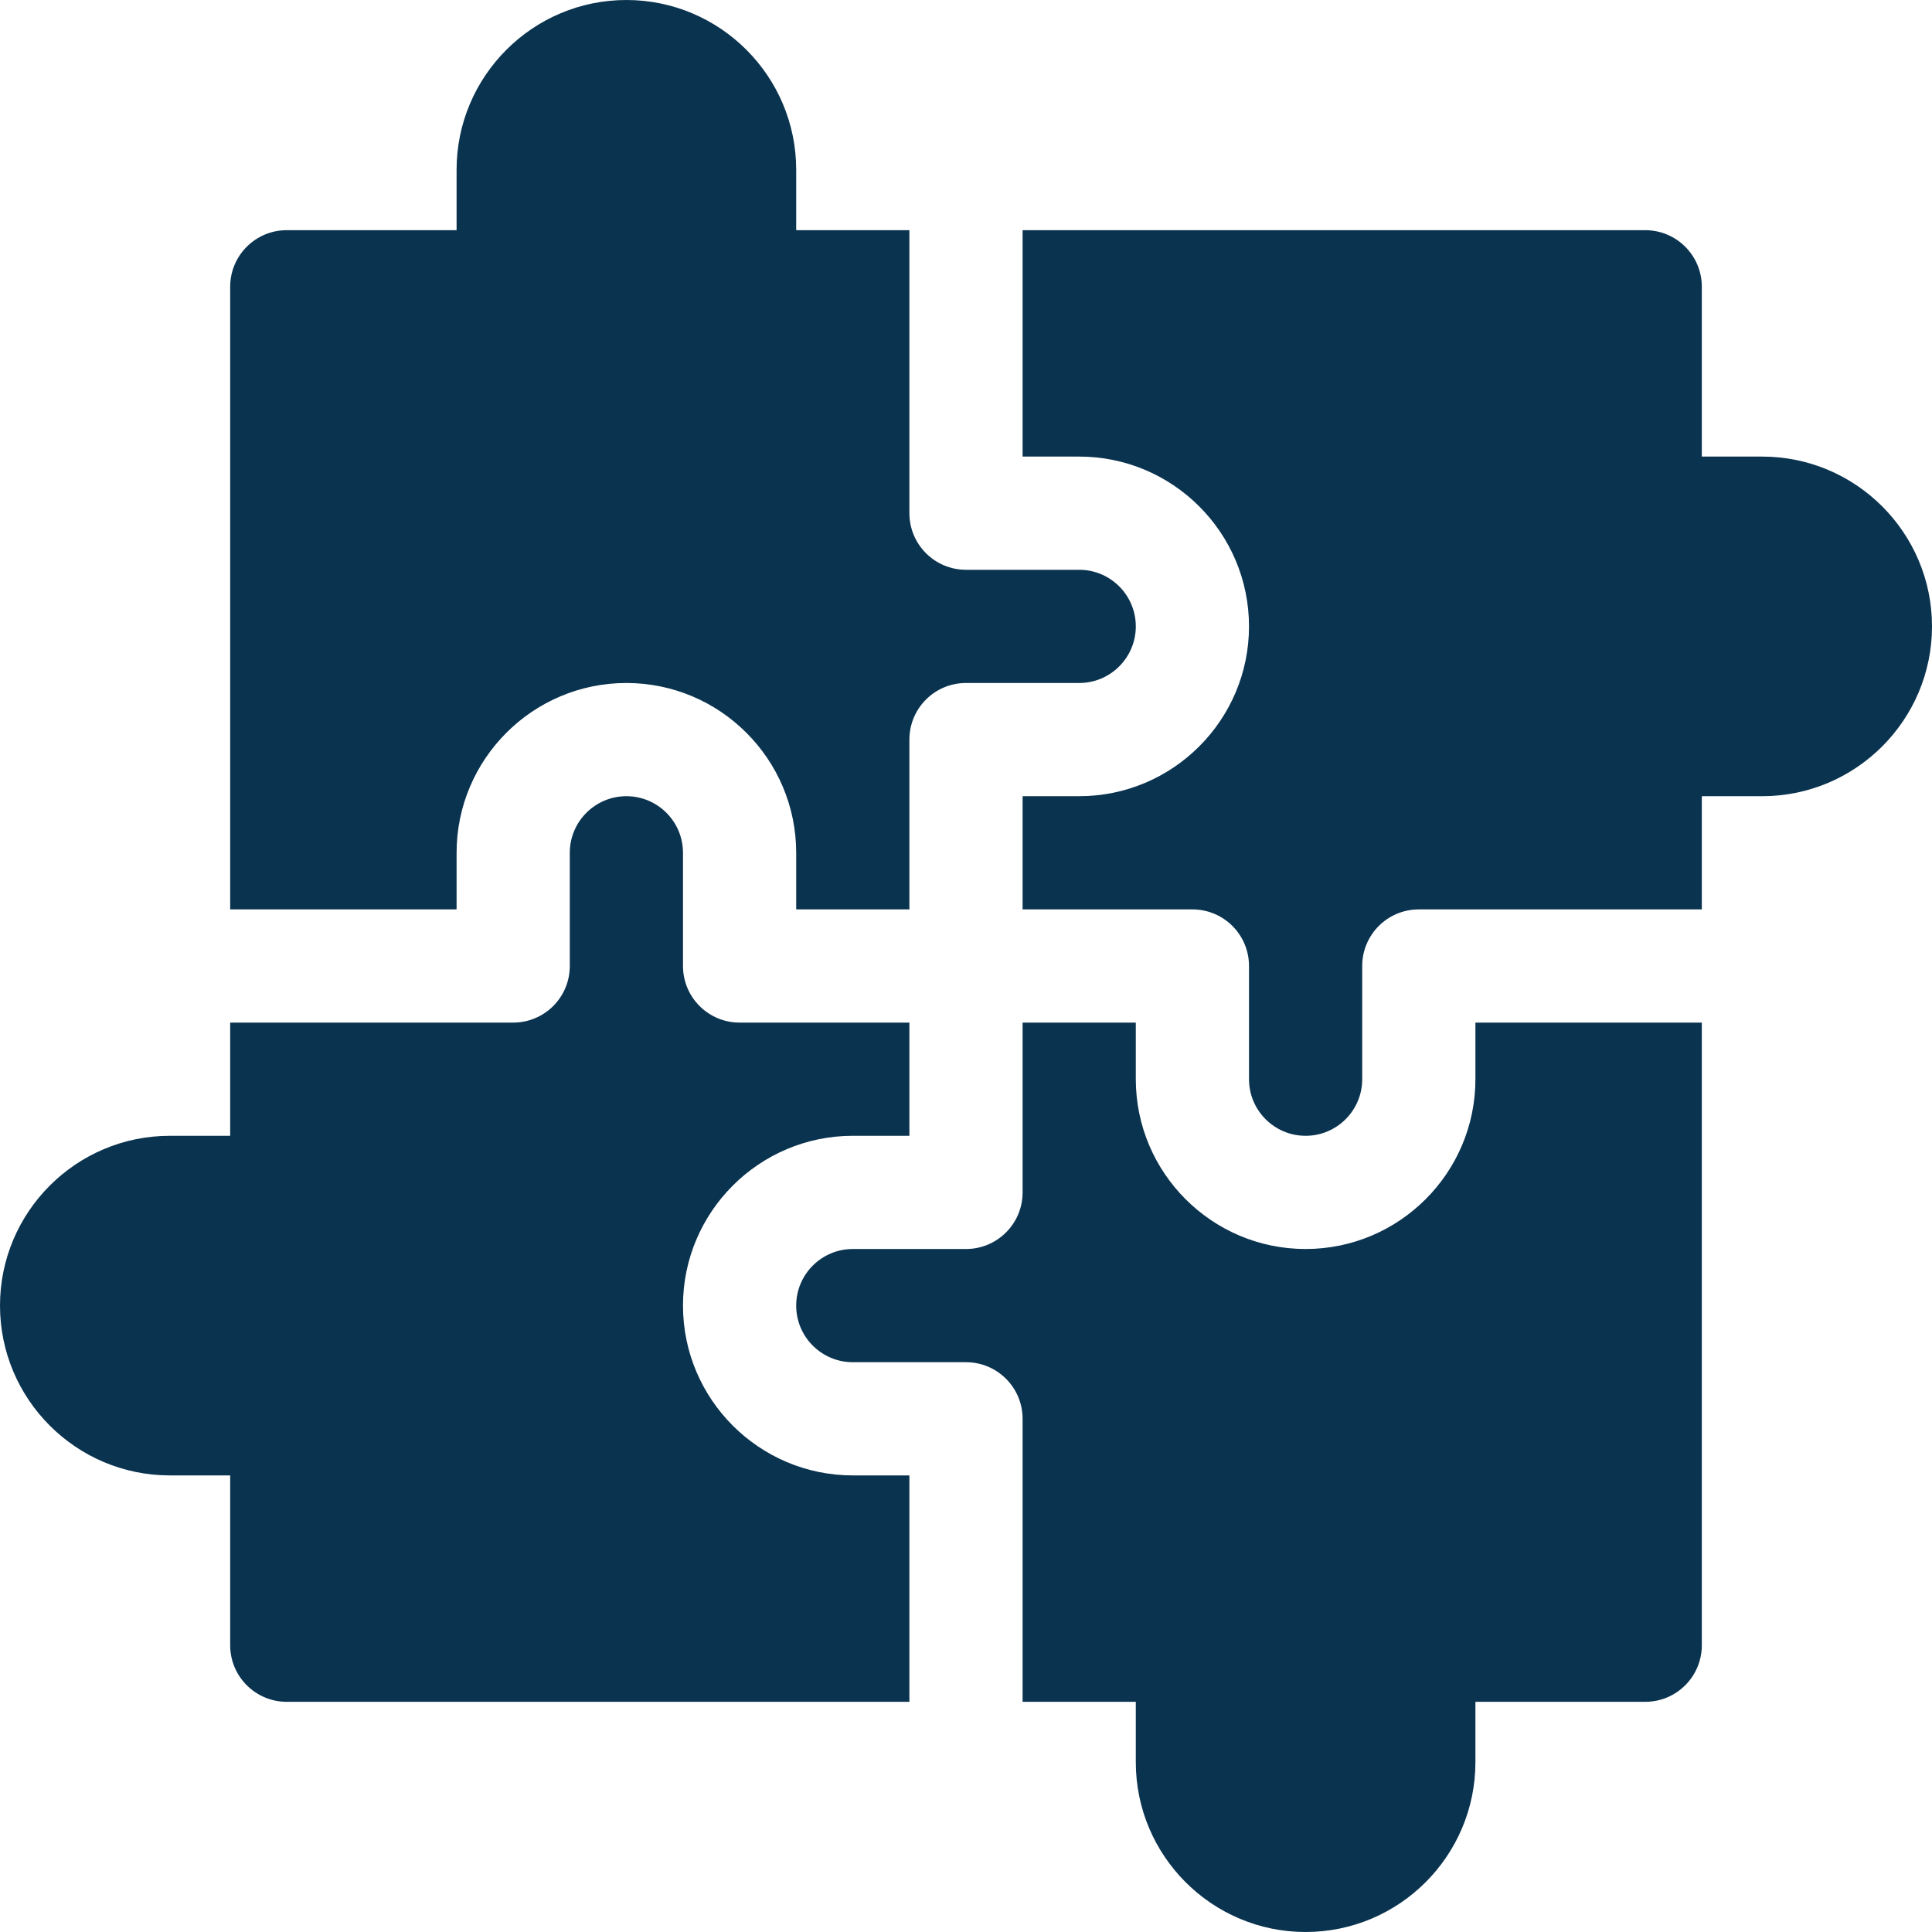
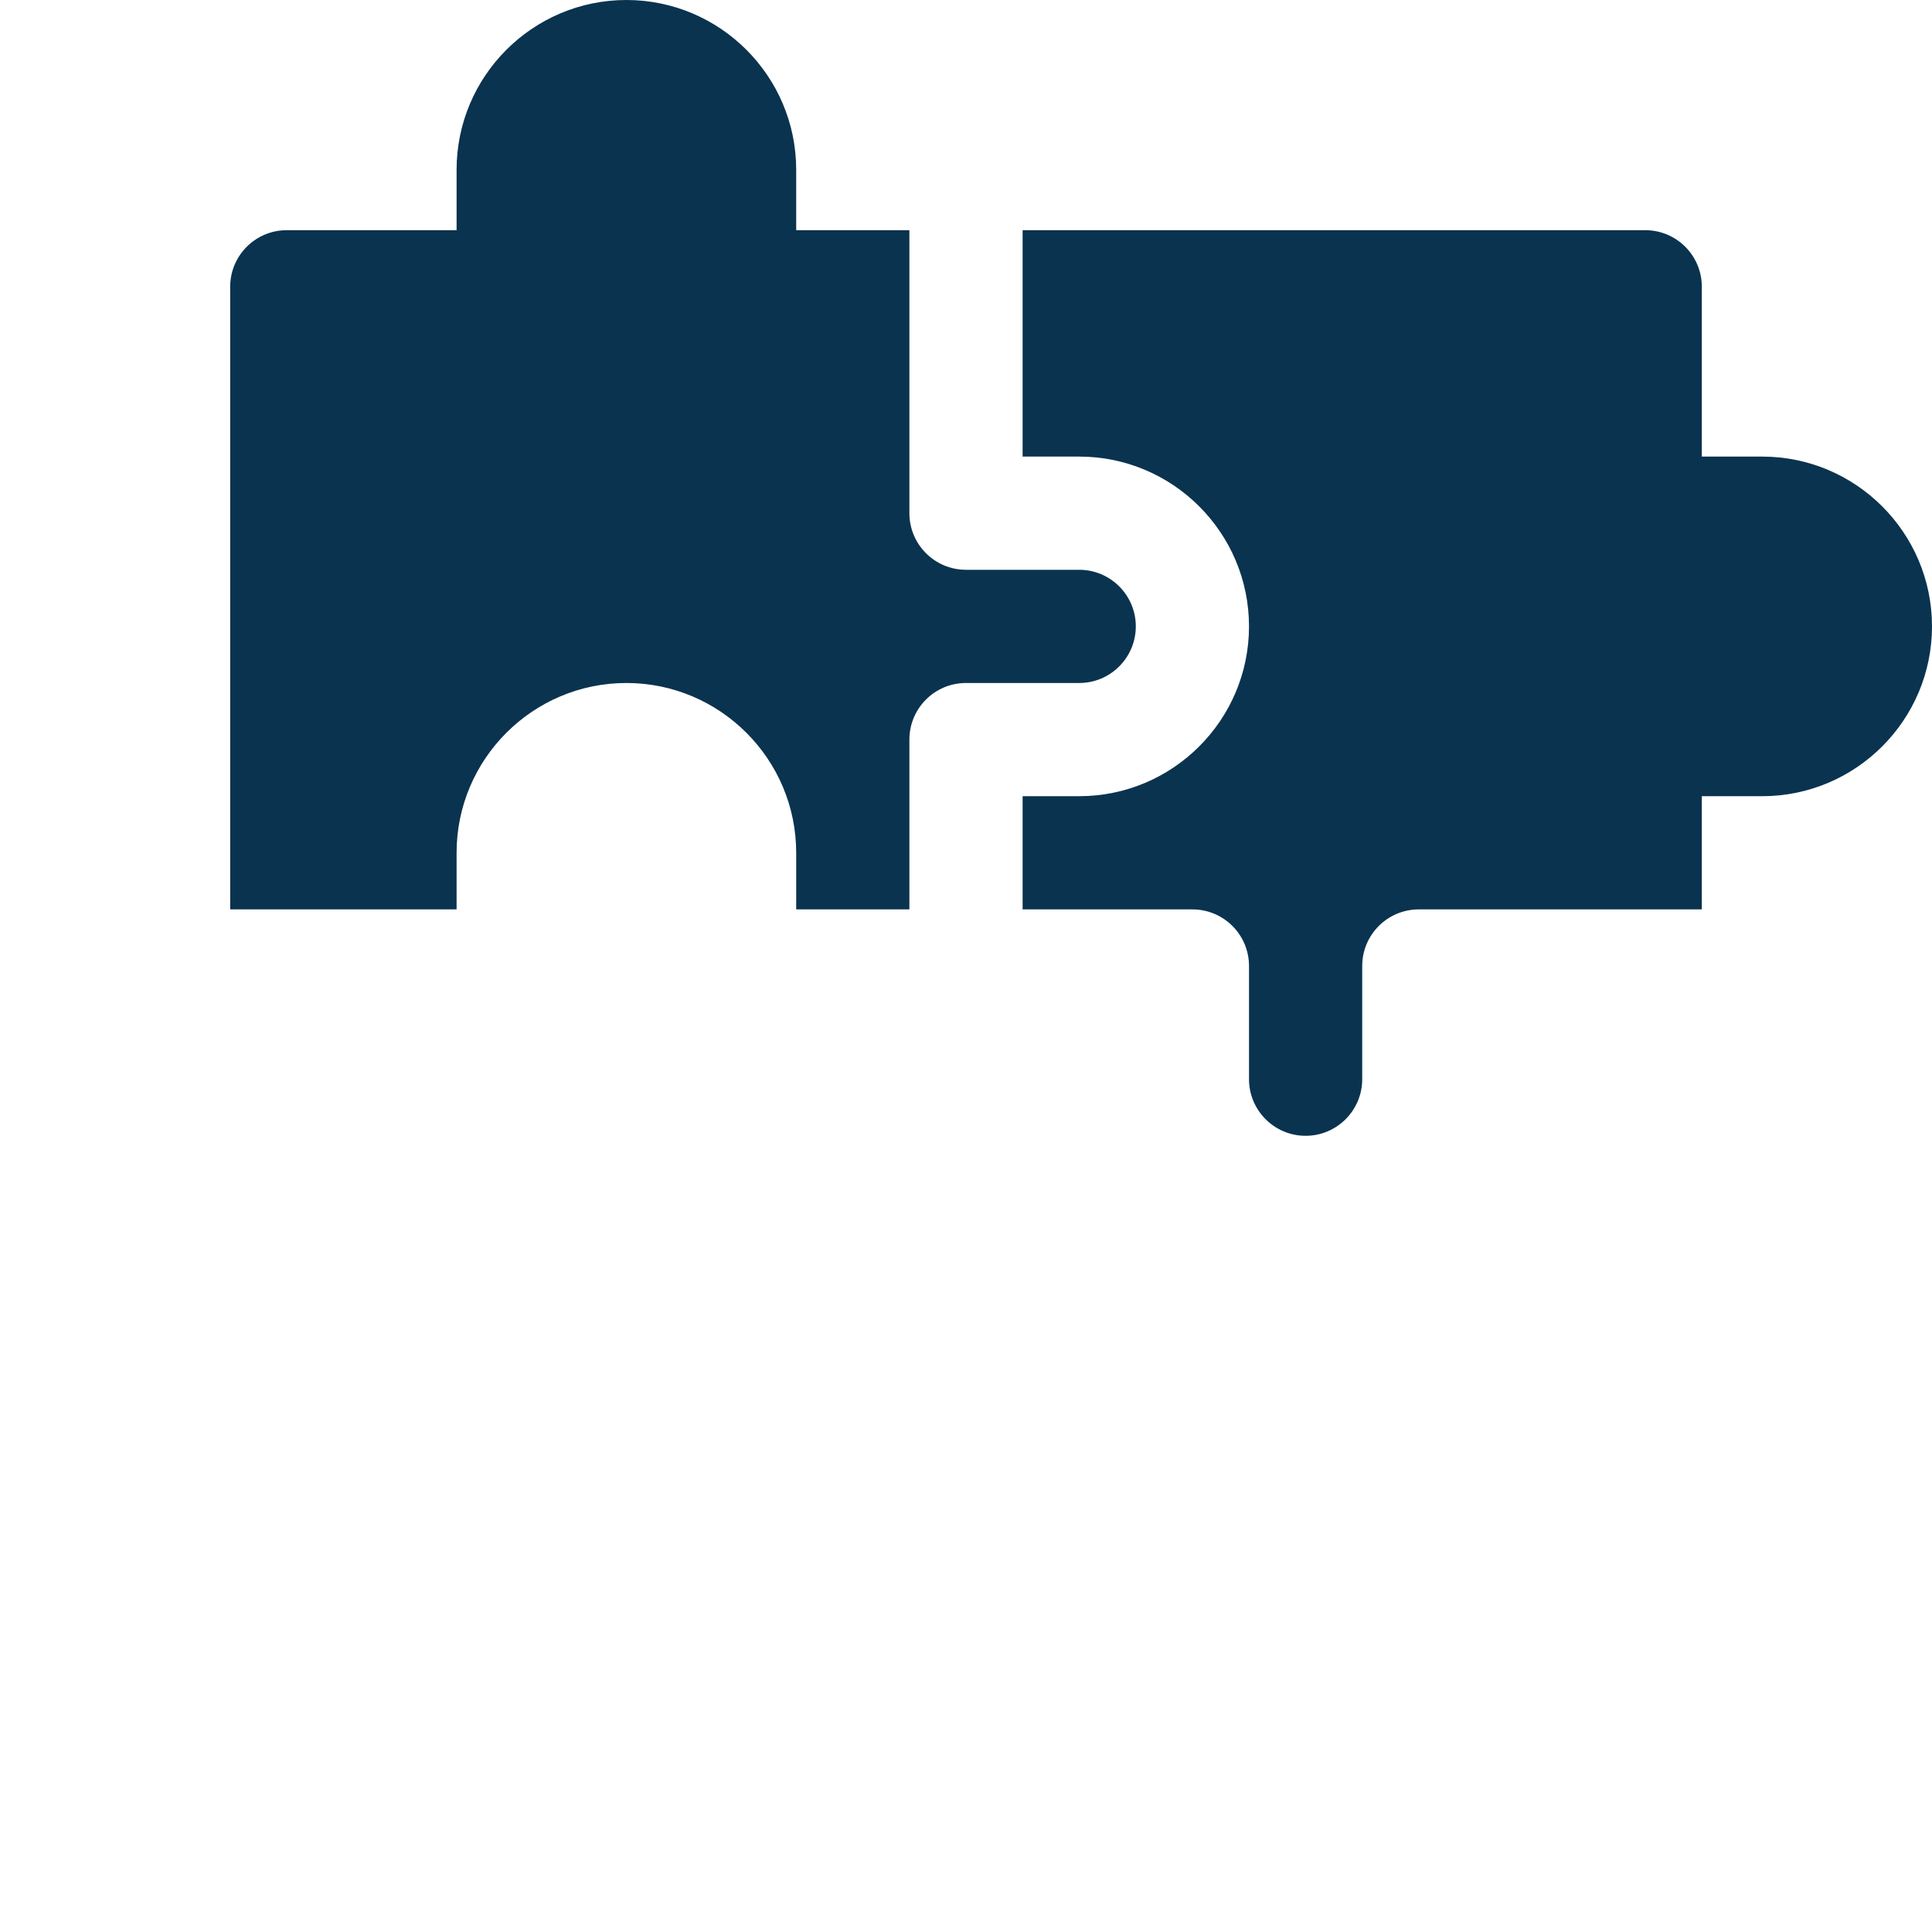
<svg xmlns="http://www.w3.org/2000/svg" class="" xml:space="preserve" style="enable-background:new 0 0 512 512" viewBox="0 0 512 512" y="0" x="0" height="512" width="512" version="1.1">
  <g>
    <path class="" style="" data-original="#000000" fill="#0a334f" d="m241 241v-45c0-8.289 6.711-15 15-15h30c8.277 0 15-6.723 15-15s-6.723-15-15-15h-30c-8.289 0-15-6.711-15-15v-75h-30v-16c0-24.812-20.188-45-45-45s-45 20.188-45 45v16h-45c-8.289 0-15 6.711-15 15v165h60v-15c0-24.812 20.188-45 45-45s45 20.188 45 45v15zm0 0" />
    <path class="" style="" data-original="#000000" fill="#0a334f" d="m467 121h-16v-45c0-8.289-6.711-15-15-15h-165v60h15c24.812 0 45 20.188 45 45s-20.188 45-45 45h-15v30h45c8.289 0 15 6.711 15 15v30c0 8.277 6.723 15 15 15s15-6.723 15-15v-30c0-8.289 6.711-15 15-15h75v-30h16c24.812 0 45-20.188 45-45s-20.188-45-45-45zm0 0" />
-     <path class="" style="" data-original="#000000" fill="#0a334f" d="m181 346c0-24.812 20.188-45 45-45h15v-30h-45c-8.289 0-15-6.711-15-15v-30c0-8.277-6.723-15-15-15s-15 6.723-15 15v30c0 8.289-6.711 15-15 15h-75v30h-16c-24.812 0-45 20.188-45 45s20.188 45 45 45h16v45c0 8.289 6.711 15 15 15h165v-60h-15c-24.812 0-45-20.188-45-45zm0 0" />
-     <path class="" style="" data-original="#000000" fill="#0a334f" d="m391 286c0 24.812-20.188 45-45 45s-45-20.188-45-45v-15h-30v45c0 8.289-6.711 15-15 15h-30c-8.277 0-15 6.723-15 15s6.723 15 15 15h30c8.289 0 15 6.711 15 15v75h30v16c0 24.812 20.188 45 45 45s45-20.188 45-45v-16h45c8.289 0 15-6.711 15-15v-165h-60zm0 0" />
  </g>
</svg>